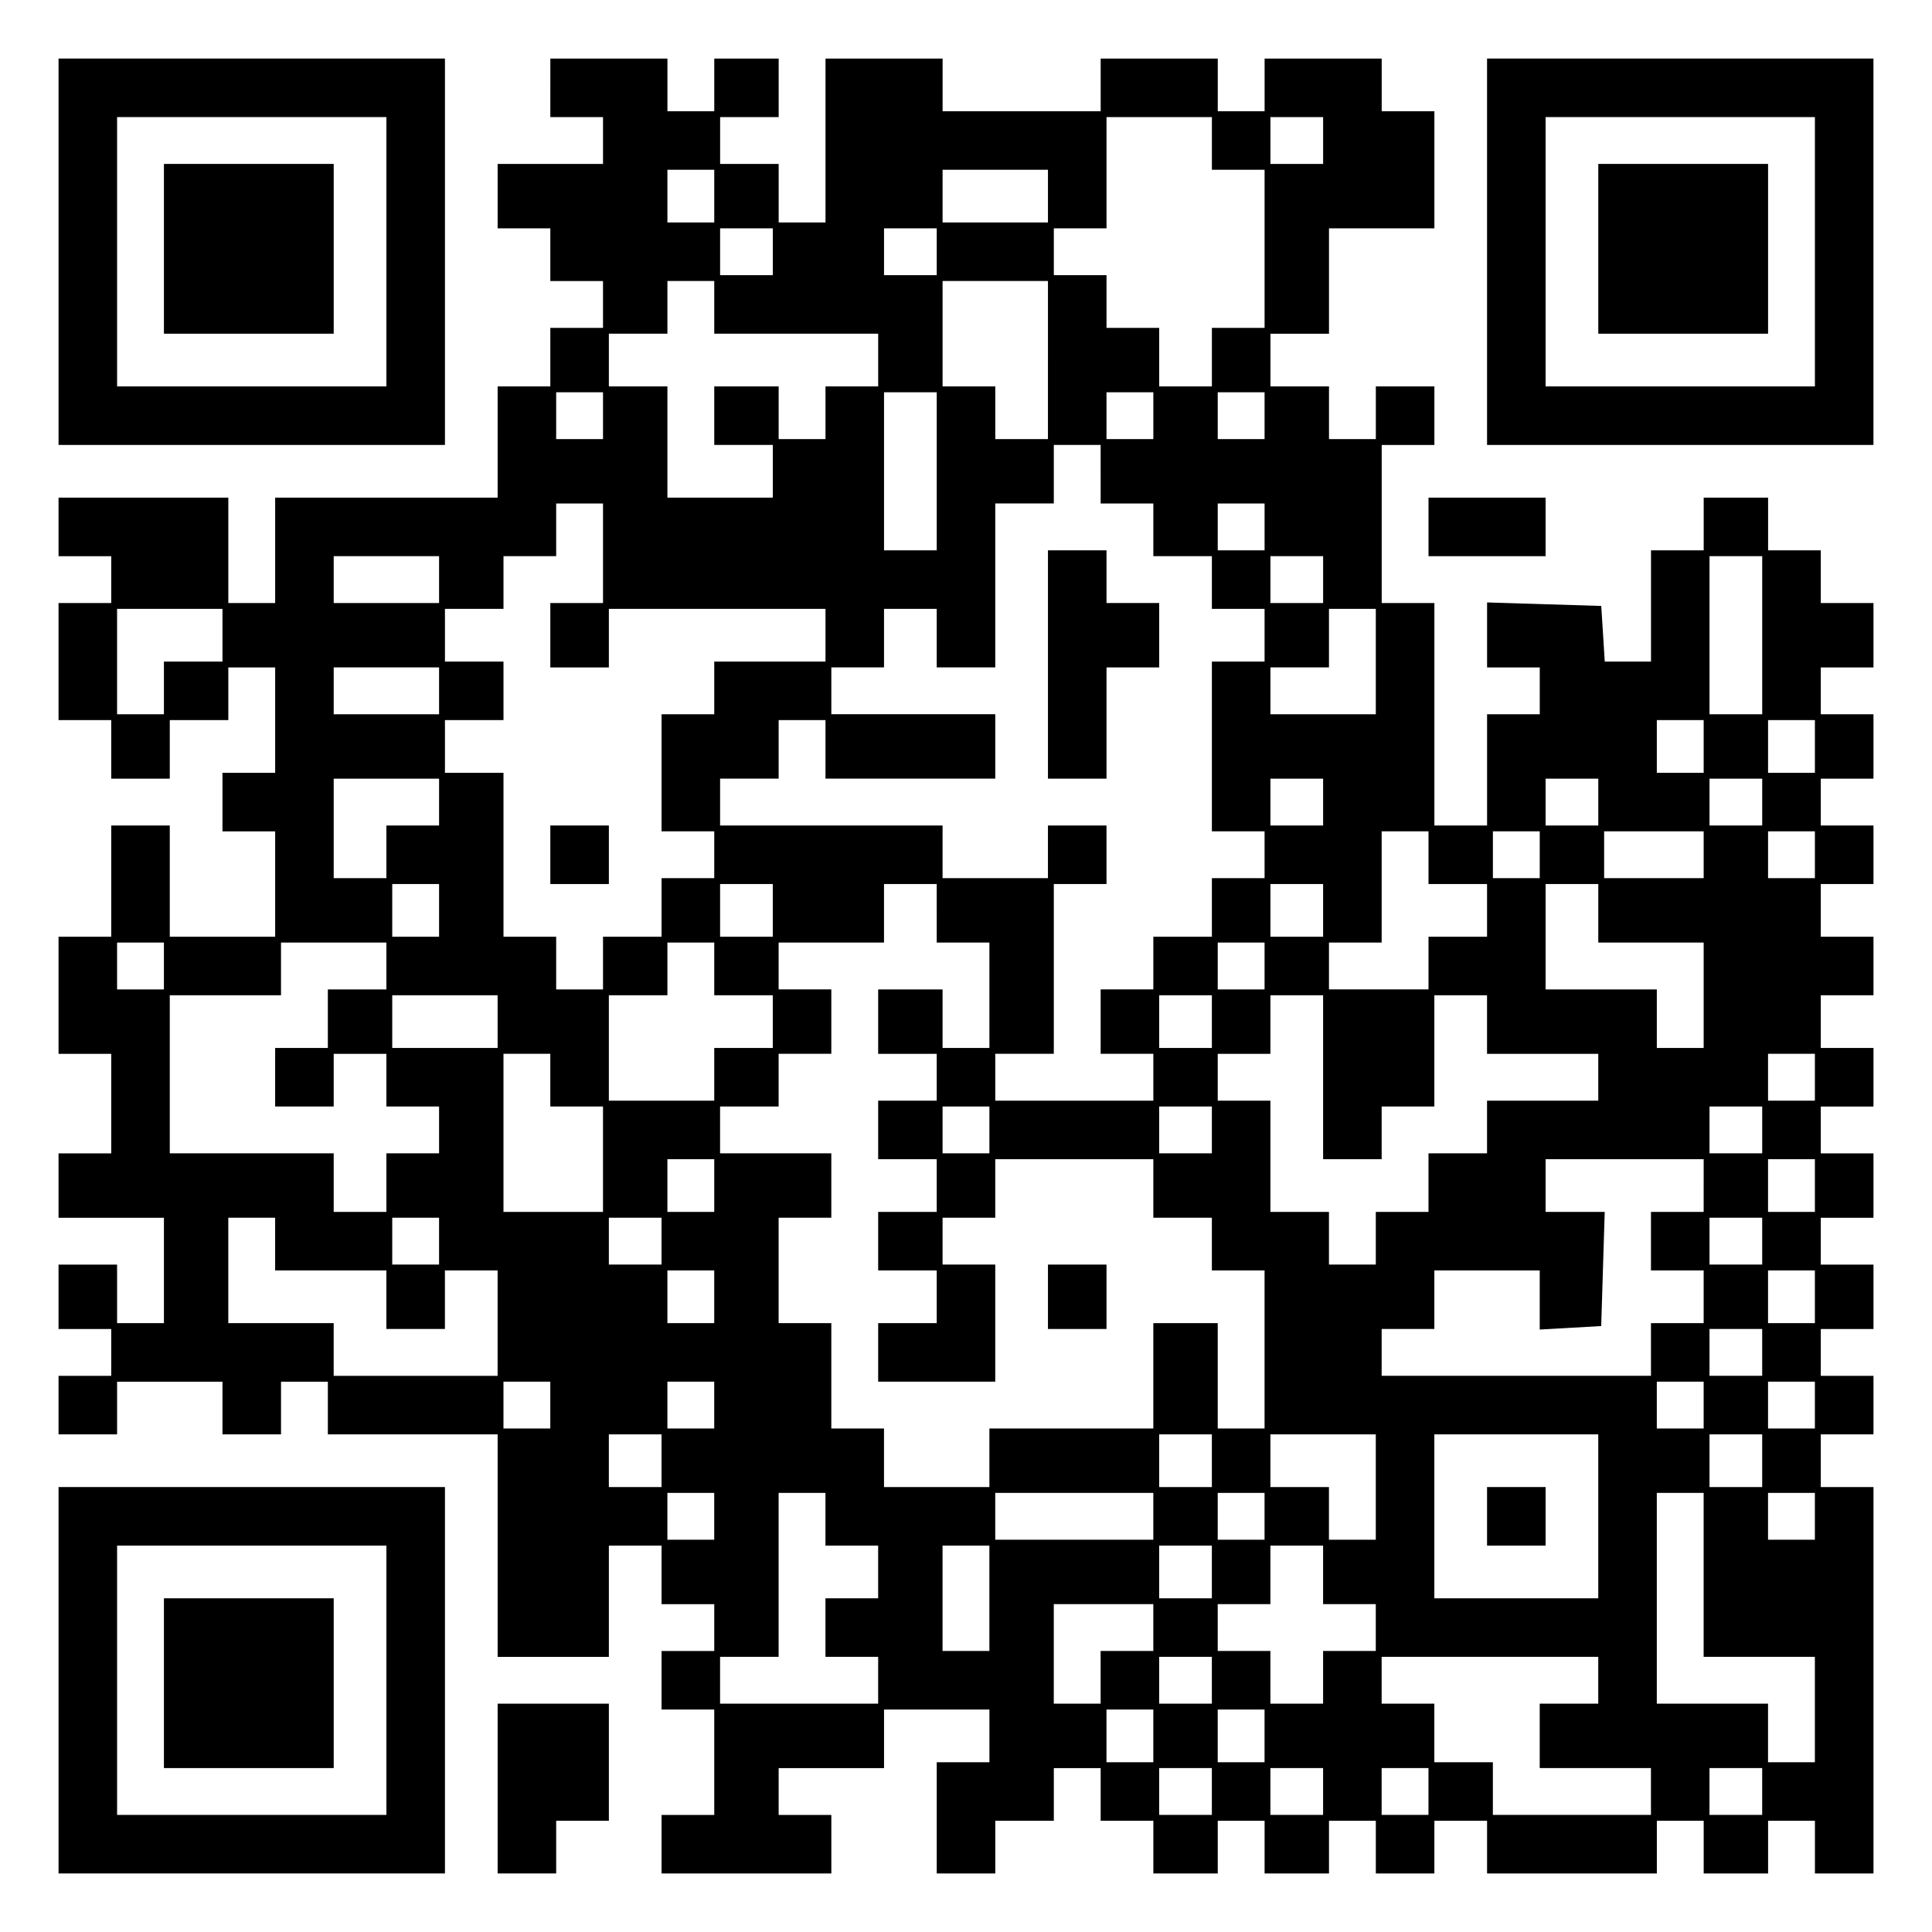
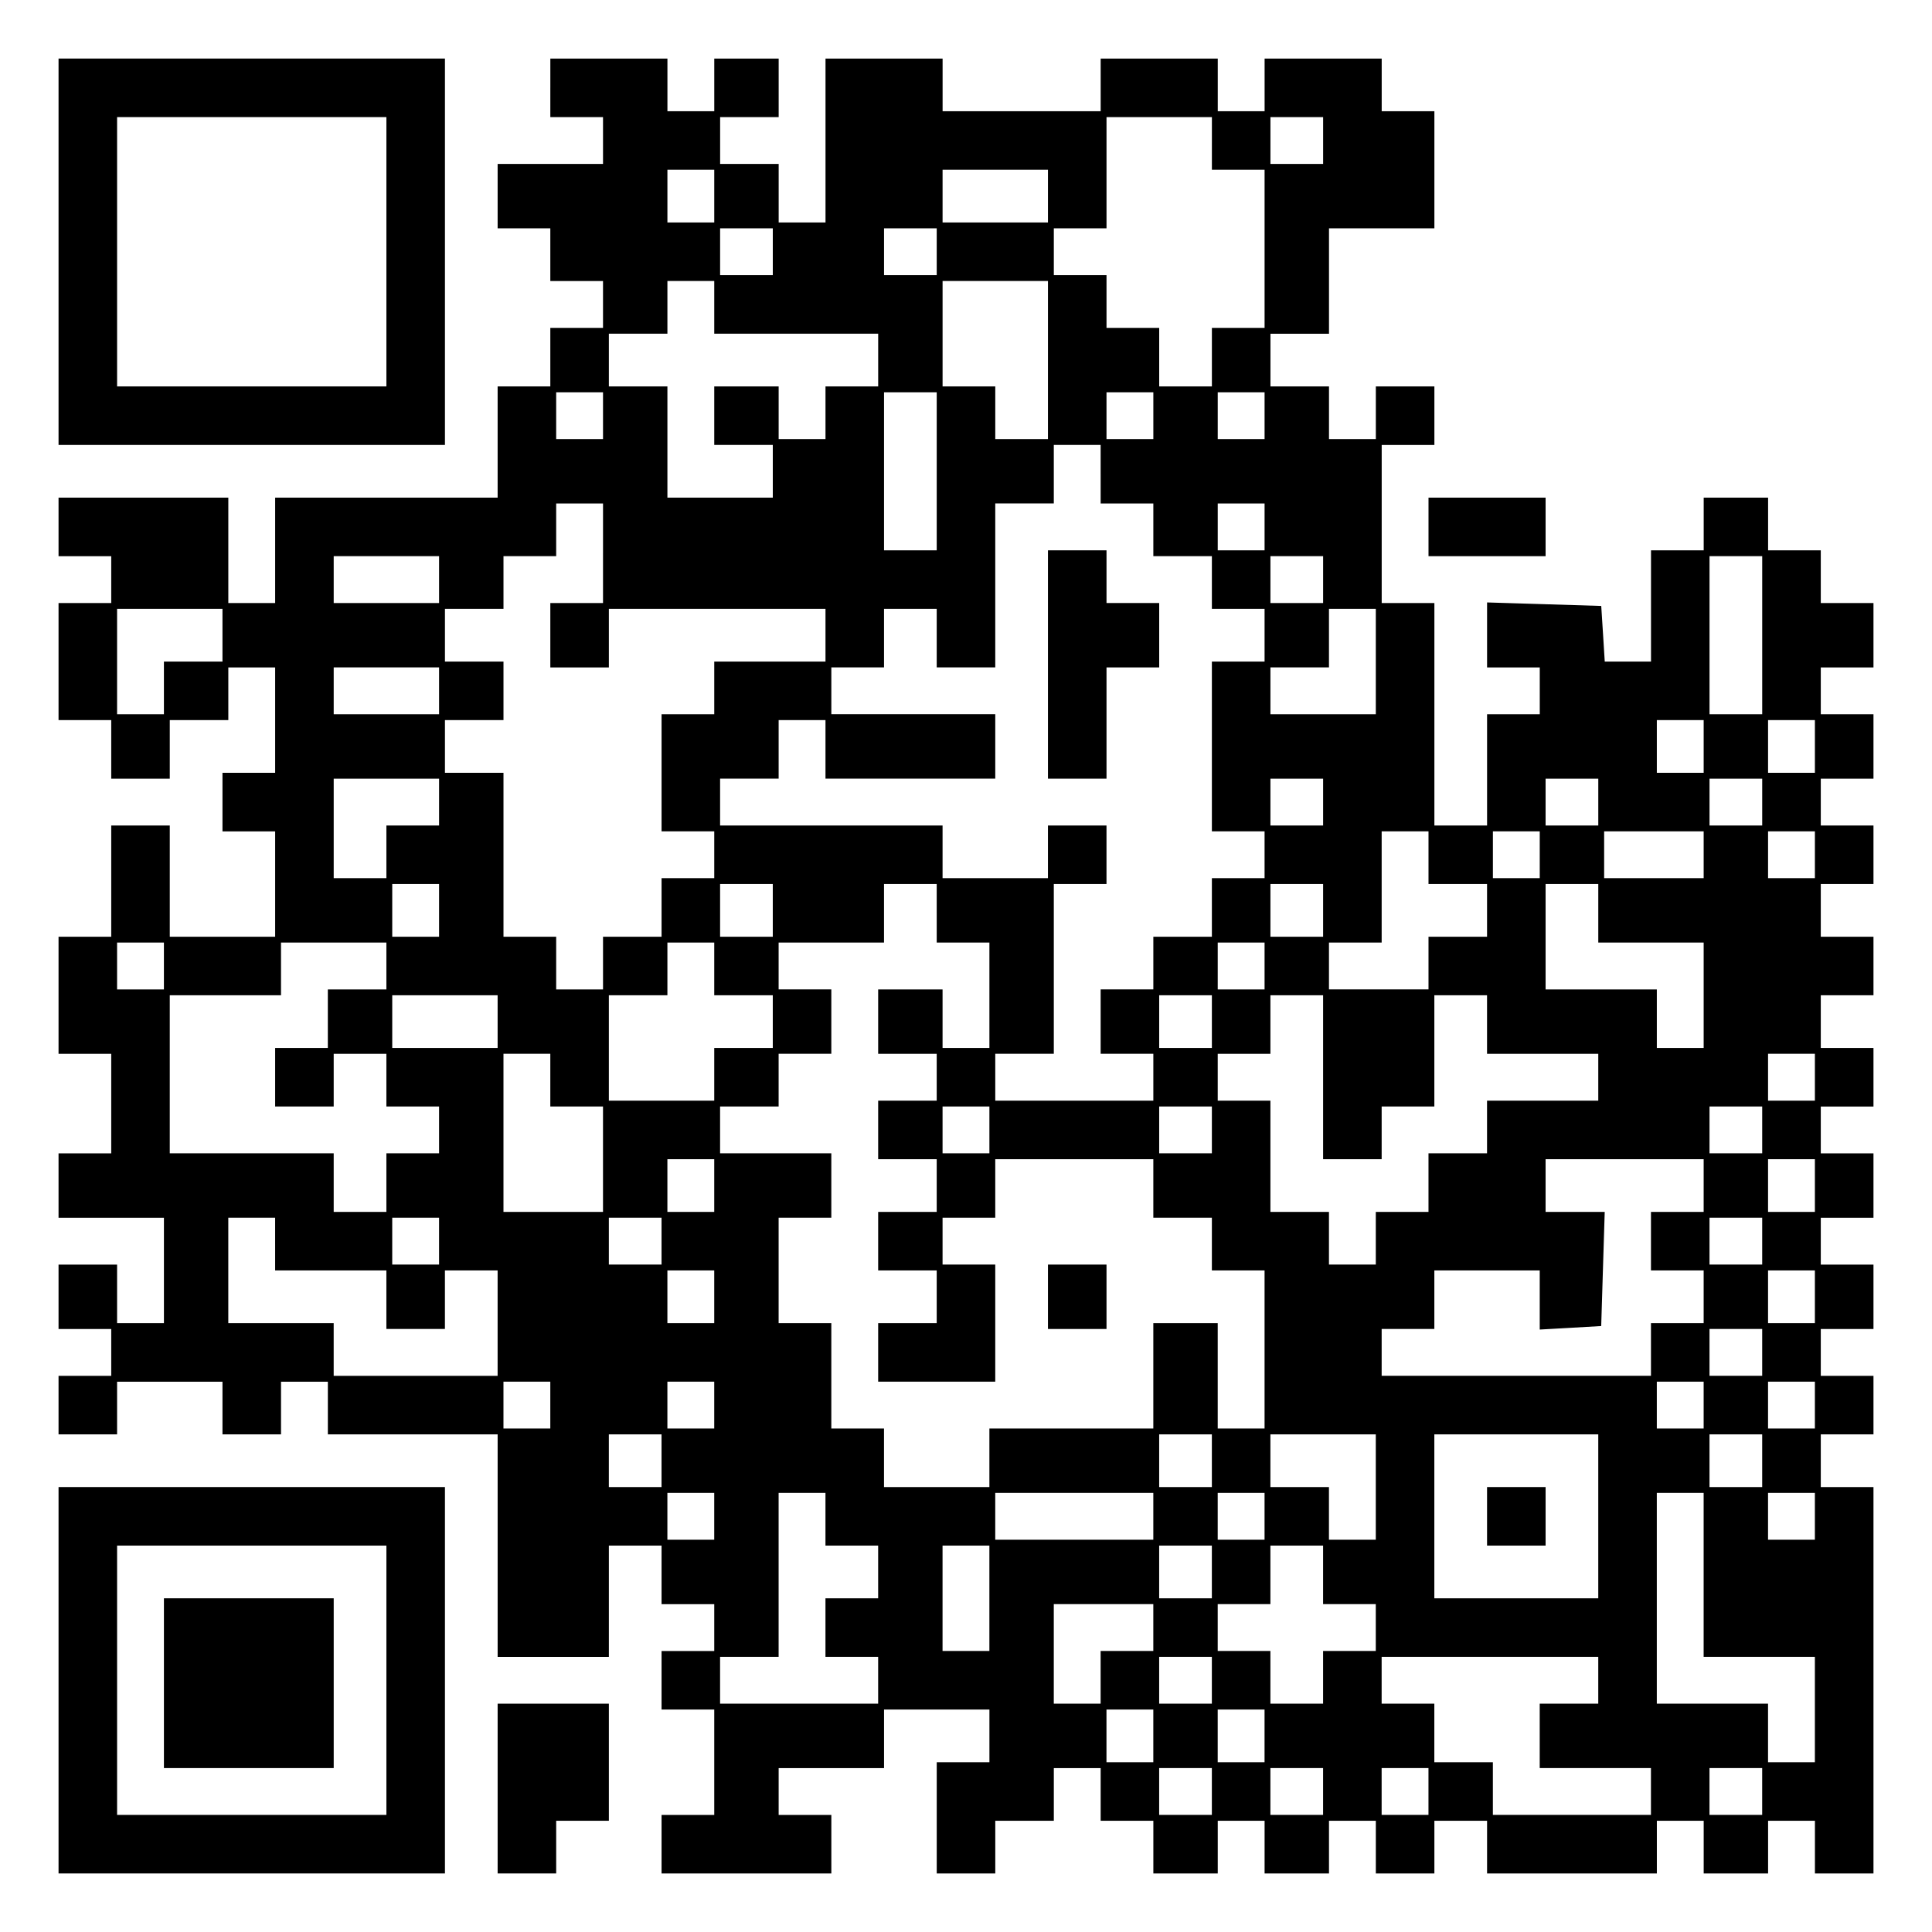
<svg xmlns="http://www.w3.org/2000/svg" version="1.0" width="100mm" height="100mm" viewBox="0 0 330 330" preserveAspectRatio="xMidYMid meet">
  <g transform="translate(0,330) scale(0.1,-0.1)" fill="#000000" stroke="none">
    <path d="M100 2870 l0 -330 330 0 330 0 0 330 0 330 -330 0 -330 0 0 -330z m560 0 l0 -230 -230 0 -230 0 0 230 0 230 230 0 230 0 0 -230z" />
-     <path d="M280 2875 l0 -145 145 0 145 0 0 145 0 145 -145 0 -145 0 0 -145z" />
    <path d="M940 3150 l0 -50 45 0 45 0 0 -40 0 -40 -90 0 -90 0 0 -55 0 -55 45 0 45 0 0 -45 0 -45 45 0 45 0 0 -40 0 -40 -45 0 -45 0 0 -50 0 -50 -45 0 -45 0 0 -95 0 -95 -190 0 -190 0 0 -90 0 -90 -40 0 -40 0 0 90 0 90 -145 0 -145 0 0 -50 0 -50 45 0 45 0 0 -40 0 -40 -45 0 -45 0 0 -100 0 -100 45 0 45 0 0 -50 0 -50 50 0 50 0 0 50 0 50 50 0 50 0 0 45 0 45 40 0 40 0 0 -90 0 -90 -45 0 -45 0 0 -50 0 -50 45 0 45 0 0 -90 0 -90 -90 0 -90 0 0 95 0 95 -50 0 -50 0 0 -95 0 -95 -45 0 -45 0 0 -100 0 -100 45 0 45 0 0 -85 0 -85 -45 0 -45 0 0 -55 0 -55 90 0 90 0 0 -90 0 -90 -40 0 -40 0 0 50 0 50 -50 0 -50 0 0 -55 0 -55 45 0 45 0 0 -40 0 -40 -45 0 -45 0 0 -50 0 -50 50 0 50 0 0 45 0 45 90 0 90 0 0 -45 0 -45 50 0 50 0 0 45 0 45 40 0 40 0 0 -45 0 -45 145 0 145 0 0 -190 0 -190 95 0 95 0 0 95 0 95 45 0 45 0 0 -50 0 -50 45 0 45 0 0 -40 0 -40 -45 0 -45 0 0 -50 0 -50 45 0 45 0 0 -90 0 -90 -45 0 -45 0 0 -50 0 -50 145 0 145 0 0 50 0 50 -45 0 -45 0 0 40 0 40 90 0 90 0 0 50 0 50 90 0 90 0 0 -45 0 -45 -45 0 -45 0 0 -95 0 -95 50 0 50 0 0 45 0 45 50 0 50 0 0 45 0 45 40 0 40 0 0 -45 0 -45 45 0 45 0 0 -45 0 -45 55 0 55 0 0 45 0 45 40 0 40 0 0 -45 0 -45 55 0 55 0 0 45 0 45 40 0 40 0 0 -45 0 -45 50 0 50 0 0 45 0 45 45 0 45 0 0 -45 0 -45 145 0 145 0 0 45 0 45 40 0 40 0 0 -45 0 -45 55 0 55 0 0 45 0 45 40 0 40 0 0 -45 0 -45 50 0 50 0 0 330 0 330 -45 0 -45 0 0 45 0 45 45 0 45 0 0 50 0 50 -45 0 -45 0 0 40 0 40 45 0 45 0 0 55 0 55 -45 0 -45 0 0 40 0 40 45 0 45 0 0 55 0 55 -45 0 -45 0 0 40 0 40 45 0 45 0 0 50 0 50 -45 0 -45 0 0 45 0 45 45 0 45 0 0 50 0 50 -45 0 -45 0 0 45 0 45 45 0 45 0 0 50 0 50 -45 0 -45 0 0 40 0 40 45 0 45 0 0 55 0 55 -45 0 -45 0 0 40 0 40 45 0 45 0 0 55 0 55 -45 0 -45 0 0 45 0 45 -45 0 -45 0 0 45 0 45 -55 0 -55 0 0 -45 0 -45 -45 0 -45 0 0 -95 0 -95 -39 0 -40 0 -3 48 -3 47 -97 3 -98 3 0 -56 0 -55 45 0 45 0 0 -40 0 -40 -45 0 -45 0 0 -95 0 -95 -45 0 -45 0 0 190 0 190 -45 0 -45 0 0 135 0 135 45 0 45 0 0 50 0 50 -50 0 -50 0 0 -45 0 -45 -40 0 -40 0 0 45 0 45 -50 0 -50 0 0 45 0 45 50 0 50 0 0 90 0 90 90 0 90 0 0 100 0 100 -45 0 -45 0 0 45 0 45 -100 0 -100 0 0 -45 0 -45 -40 0 -40 0 0 45 0 45 -100 0 -100 0 0 -45 0 -45 -135 0 -135 0 0 45 0 45 -100 0 -100 0 0 -140 0 -140 -40 0 -40 0 0 50 0 50 -50 0 -50 0 0 40 0 40 50 0 50 0 0 50 0 50 -55 0 -55 0 0 -45 0 -45 -40 0 -40 0 0 45 0 45 -100 0 -100 0 0 -50z m1130 -95 l0 -45 45 0 45 0 0 -135 0 -135 -45 0 -45 0 0 -50 0 -50 -45 0 -45 0 0 50 0 50 -45 0 -45 0 0 45 0 45 -45 0 -45 0 0 40 0 40 45 0 45 0 0 95 0 95 90 0 90 0 0 -45z m190 5 l0 -40 -45 0 -45 0 0 40 0 40 45 0 45 0 0 -40z m-1040 -95 l0 -45 -40 0 -40 0 0 45 0 45 40 0 40 0 0 -45z m570 0 l0 -45 -90 0 -90 0 0 45 0 45 90 0 90 0 0 -45z m-470 -95 l0 -40 -45 0 -45 0 0 40 0 40 45 0 45 0 0 -40z m280 0 l0 -40 -45 0 -45 0 0 40 0 40 45 0 45 0 0 -40z m-380 -95 l0 -45 140 0 140 0 0 -45 0 -45 -45 0 -45 0 0 -45 0 -45 -40 0 -40 0 0 45 0 45 -55 0 -55 0 0 -50 0 -50 50 0 50 0 0 -45 0 -45 -90 0 -90 0 0 95 0 95 -50 0 -50 0 0 45 0 45 50 0 50 0 0 45 0 45 40 0 40 0 0 -45z m570 -90 l0 -135 -45 0 -45 0 0 45 0 45 -45 0 -45 0 0 90 0 90 90 0 90 0 0 -135z m-760 -95 l0 -40 -40 0 -40 0 0 40 0 40 40 0 40 0 0 -40z m570 -95 l0 -135 -45 0 -45 0 0 135 0 135 45 0 45 0 0 -135z m370 95 l0 -40 -40 0 -40 0 0 40 0 40 40 0 40 0 0 -40z m190 0 l0 -40 -40 0 -40 0 0 40 0 40 40 0 40 0 0 -40z m-280 -100 l0 -50 45 0 45 0 0 -45 0 -45 50 0 50 0 0 -45 0 -45 45 0 45 0 0 -45 0 -45 -45 0 -45 0 0 -145 0 -145 45 0 45 0 0 -40 0 -40 -45 0 -45 0 0 -50 0 -50 -50 0 -50 0 0 -45 0 -45 -45 0 -45 0 0 -55 0 -55 45 0 45 0 0 -40 0 -40 -135 0 -135 0 0 40 0 40 50 0 50 0 0 145 0 145 45 0 45 0 0 50 0 50 -50 0 -50 0 0 -45 0 -45 -90 0 -90 0 0 45 0 45 -190 0 -190 0 0 40 0 40 50 0 50 0 0 50 0 50 40 0 40 0 0 -50 0 -50 145 0 145 0 0 55 0 55 -140 0 -140 0 0 40 0 40 45 0 45 0 0 50 0 50 45 0 45 0 0 -50 0 -50 50 0 50 0 0 140 0 140 50 0 50 0 0 50 0 50 40 0 40 0 0 -50z m-850 -135 l0 -85 -45 0 -45 0 0 -55 0 -55 50 0 50 0 0 50 0 50 185 0 185 0 0 -45 0 -45 -95 0 -95 0 0 -45 0 -45 -45 0 -45 0 0 -100 0 -100 45 0 45 0 0 -40 0 -40 -45 0 -45 0 0 -50 0 -50 -50 0 -50 0 0 -45 0 -45 -40 0 -40 0 0 45 0 45 -45 0 -45 0 0 140 0 140 -50 0 -50 0 0 45 0 45 50 0 50 0 0 50 0 50 -50 0 -50 0 0 45 0 45 50 0 50 0 0 45 0 45 45 0 45 0 0 45 0 45 40 0 40 0 0 -85z m1130 45 l0 -40 -40 0 -40 0 0 40 0 40 40 0 40 0 0 -40z m-1410 -90 l0 -40 -90 0 -90 0 0 40 0 40 90 0 90 0 0 -40z m1510 0 l0 -40 -45 0 -45 0 0 40 0 40 45 0 45 0 0 -40z m750 -95 l0 -135 -45 0 -45 0 0 135 0 135 45 0 45 0 0 -135z m-2630 0 l0 -45 -50 0 -50 0 0 -45 0 -45 -40 0 -40 0 0 90 0 90 90 0 90 0 0 -45z m1970 -45 l0 -90 -90 0 -90 0 0 40 0 40 50 0 50 0 0 50 0 50 40 0 40 0 0 -90z m-1600 -50 l0 -40 -90 0 -90 0 0 40 0 40 90 0 90 0 0 -40z m2160 -95 l0 -45 -40 0 -40 0 0 45 0 45 40 0 40 0 0 -45z m190 0 l0 -45 -40 0 -40 0 0 45 0 45 40 0 40 0 0 -45z m-2350 -95 l0 -40 -45 0 -45 0 0 -45 0 -45 -45 0 -45 0 0 85 0 85 90 0 90 0 0 -40z m1510 0 l0 -40 -45 0 -45 0 0 40 0 40 45 0 45 0 0 -40z m470 0 l0 -40 -45 0 -45 0 0 40 0 40 45 0 45 0 0 -40z m280 0 l0 -40 -45 0 -45 0 0 40 0 40 45 0 45 0 0 -40z m-570 -95 l0 -45 50 0 50 0 0 -45 0 -45 -50 0 -50 0 0 -45 0 -45 -85 0 -85 0 0 40 0 40 45 0 45 0 0 95 0 95 40 0 40 0 0 -45z m190 5 l0 -40 -40 0 -40 0 0 40 0 40 40 0 40 0 0 -40z m280 0 l0 -40 -85 0 -85 0 0 40 0 40 85 0 85 0 0 -40z m190 0 l0 -40 -40 0 -40 0 0 40 0 40 40 0 40 0 0 -40z m-2350 -95 l0 -45 -40 0 -40 0 0 45 0 45 40 0 40 0 0 -45z m570 0 l0 -45 -45 0 -45 0 0 45 0 45 45 0 45 0 0 -45z m280 -5 l0 -50 45 0 45 0 0 -90 0 -90 -40 0 -40 0 0 50 0 50 -55 0 -55 0 0 -55 0 -55 50 0 50 0 0 -40 0 -40 -50 0 -50 0 0 -50 0 -50 50 0 50 0 0 -45 0 -45 -50 0 -50 0 0 -50 0 -50 50 0 50 0 0 -45 0 -45 -50 0 -50 0 0 -50 0 -50 100 0 100 0 0 100 0 100 -45 0 -45 0 0 40 0 40 45 0 45 0 0 50 0 50 135 0 135 0 0 -50 0 -50 50 0 50 0 0 -45 0 -45 45 0 45 0 0 -135 0 -135 -40 0 -40 0 0 90 0 90 -55 0 -55 0 0 -90 0 -90 -140 0 -140 0 0 -50 0 -50 -90 0 -90 0 0 50 0 50 -45 0 -45 0 0 90 0 90 -45 0 -45 0 0 90 0 90 45 0 45 0 0 55 0 55 -95 0 -95 0 0 40 0 40 50 0 50 0 0 45 0 45 45 0 45 0 0 55 0 55 -45 0 -45 0 0 40 0 40 90 0 90 0 0 50 0 50 45 0 45 0 0 -50z m660 5 l0 -45 -45 0 -45 0 0 45 0 45 45 0 45 0 0 -45z m470 -5 l0 -50 90 0 90 0 0 -90 0 -90 -40 0 -40 0 0 50 0 50 -95 0 -95 0 0 90 0 90 45 0 45 0 0 -50z m-2450 -90 l0 -40 -40 0 -40 0 0 40 0 40 40 0 40 0 0 -40z m380 0 l0 -40 -50 0 -50 0 0 -50 0 -50 -45 0 -45 0 0 -50 0 -50 50 0 50 0 0 45 0 45 45 0 45 0 0 -45 0 -45 45 0 45 0 0 -40 0 -40 -45 0 -45 0 0 -50 0 -50 -45 0 -45 0 0 50 0 50 -140 0 -140 0 0 135 0 135 95 0 95 0 0 45 0 45 90 0 90 0 0 -40z m560 -5 l0 -45 50 0 50 0 0 -45 0 -45 -50 0 -50 0 0 -45 0 -45 -90 0 -90 0 0 90 0 90 50 0 50 0 0 45 0 45 40 0 40 0 0 -45z m940 5 l0 -40 -40 0 -40 0 0 40 0 40 40 0 40 0 0 -40z m-1310 -95 l0 -45 -90 0 -90 0 0 45 0 45 90 0 90 0 0 -45z m1220 0 l0 -45 -45 0 -45 0 0 45 0 45 45 0 45 0 0 -45z m190 -95 l0 -140 50 0 50 0 0 45 0 45 45 0 45 0 0 95 0 95 45 0 45 0 0 -50 0 -50 95 0 95 0 0 -40 0 -40 -95 0 -95 0 0 -45 0 -45 -50 0 -50 0 0 -50 0 -50 -45 0 -45 0 0 -45 0 -45 -40 0 -40 0 0 45 0 45 -50 0 -50 0 0 95 0 95 -45 0 -45 0 0 40 0 40 45 0 45 0 0 50 0 50 45 0 45 0 0 -140z m-1320 -5 l0 -45 45 0 45 0 0 -90 0 -90 -85 0 -85 0 0 135 0 135 40 0 40 0 0 -45z m2160 5 l0 -40 -40 0 -40 0 0 40 0 40 40 0 40 0 0 -40z m-1410 -90 l0 -40 -40 0 -40 0 0 40 0 40 40 0 40 0 0 -40z m380 0 l0 -40 -45 0 -45 0 0 40 0 40 45 0 45 0 0 -40z m940 0 l0 -40 -45 0 -45 0 0 40 0 40 45 0 45 0 0 -40z m-1790 -95 l0 -45 -40 0 -40 0 0 45 0 45 40 0 40 0 0 -45z m1690 0 l0 -45 -45 0 -45 0 0 -50 0 -50 45 0 45 0 0 -45 0 -45 -45 0 -45 0 0 -45 0 -45 -230 0 -230 0 0 40 0 40 45 0 45 0 0 50 0 50 90 0 90 0 0 -51 0 -50 53 3 52 3 3 98 3 97 -51 0 -50 0 0 45 0 45 135 0 135 0 0 -45z m190 0 l0 -45 -40 0 -40 0 0 45 0 45 40 0 40 0 0 -45z m-2630 -100 l0 -45 95 0 95 0 0 -50 0 -50 50 0 50 0 0 50 0 50 45 0 45 0 0 -90 0 -90 -140 0 -140 0 0 45 0 45 -90 0 -90 0 0 90 0 90 40 0 40 0 0 -45z m280 5 l0 -40 -40 0 -40 0 0 40 0 40 40 0 40 0 0 -40z m380 0 l0 -40 -45 0 -45 0 0 40 0 40 45 0 45 0 0 -40z m1880 0 l0 -40 -45 0 -45 0 0 40 0 40 45 0 45 0 0 -40z m-1790 -95 l0 -45 -40 0 -40 0 0 45 0 45 40 0 40 0 0 -45z m1880 0 l0 -45 -40 0 -40 0 0 45 0 45 40 0 40 0 0 -45z m-90 -95 l0 -40 -45 0 -45 0 0 40 0 40 45 0 45 0 0 -40z m-2070 -90 l0 -40 -40 0 -40 0 0 40 0 40 40 0 40 0 0 -40z m280 0 l0 -40 -40 0 -40 0 0 40 0 40 40 0 40 0 0 -40z m1690 0 l0 -40 -40 0 -40 0 0 40 0 40 40 0 40 0 0 -40z m190 0 l0 -40 -40 0 -40 0 0 40 0 40 40 0 40 0 0 -40z m-1970 -95 l0 -45 -45 0 -45 0 0 45 0 45 45 0 45 0 0 -45z m940 0 l0 -45 -45 0 -45 0 0 45 0 45 45 0 45 0 0 -45z m280 -45 l0 -90 -40 0 -40 0 0 45 0 45 -50 0 -50 0 0 45 0 45 90 0 90 0 0 -90z m380 -50 l0 -140 -140 0 -140 0 0 140 0 140 140 0 140 0 0 -140z m280 95 l0 -45 -45 0 -45 0 0 45 0 45 45 0 45 0 0 -45z m-1790 -95 l0 -40 -40 0 -40 0 0 40 0 40 40 0 40 0 0 -40z m190 -5 l0 -45 45 0 45 0 0 -45 0 -45 -45 0 -45 0 0 -50 0 -50 45 0 45 0 0 -40 0 -40 -135 0 -135 0 0 40 0 40 50 0 50 0 0 140 0 140 40 0 40 0 0 -45z m560 5 l0 -40 -135 0 -135 0 0 40 0 40 135 0 135 0 0 -40z m190 0 l0 -40 -40 0 -40 0 0 40 0 40 40 0 40 0 0 -40z m750 -100 l0 -140 95 0 95 0 0 -90 0 -90 -40 0 -40 0 0 50 0 50 -95 0 -95 0 0 180 0 180 40 0 40 0 0 -140z m190 100 l0 -40 -40 0 -40 0 0 40 0 40 40 0 40 0 0 -40z m-1410 -140 l0 -90 -40 0 -40 0 0 90 0 90 40 0 40 0 0 -90z m380 45 l0 -45 -45 0 -45 0 0 45 0 45 45 0 45 0 0 -45z m190 -5 l0 -50 45 0 45 0 0 -40 0 -40 -45 0 -45 0 0 -45 0 -45 -45 0 -45 0 0 45 0 45 -45 0 -45 0 0 40 0 40 45 0 45 0 0 50 0 50 45 0 45 0 0 -50z m-290 -90 l0 -40 -45 0 -45 0 0 -45 0 -45 -40 0 -40 0 0 85 0 85 85 0 85 0 0 -40z m100 -90 l0 -40 -45 0 -45 0 0 40 0 40 45 0 45 0 0 -40z m660 0 l0 -40 -50 0 -50 0 0 -55 0 -55 95 0 95 0 0 -40 0 -40 -135 0 -135 0 0 45 0 45 -50 0 -50 0 0 50 0 50 -45 0 -45 0 0 40 0 40 185 0 185 0 0 -40z m-760 -95 l0 -45 -40 0 -40 0 0 45 0 45 40 0 40 0 0 -45z m190 0 l0 -45 -40 0 -40 0 0 45 0 45 40 0 40 0 0 -45z m-90 -95 l0 -40 -45 0 -45 0 0 40 0 40 45 0 45 0 0 -40z m190 0 l0 -40 -45 0 -45 0 0 40 0 40 45 0 45 0 0 -40z m180 0 l0 -40 -40 0 -40 0 0 40 0 40 40 0 40 0 0 -40z m570 0 l0 -40 -45 0 -45 0 0 40 0 40 45 0 45 0 0 -40z" />
    <path d="M1790 2165 l0 -195 50 0 50 0 0 95 0 95 45 0 45 0 0 55 0 55 -45 0 -45 0 0 45 0 45 -50 0 -50 0 0 -195z" />
-     <path d="M940 1840 l0 -50 50 0 50 0 0 50 0 50 -50 0 -50 0 0 -50z" />
    <path d="M1790 1085 l0 -55 50 0 50 0 0 55 0 55 -50 0 -50 0 0 -55z" />
    <path d="M2540 710 l0 -50 50 0 50 0 0 50 0 50 -50 0 -50 0 0 -50z" />
-     <path d="M2540 2870 l0 -330 330 0 330 0 0 330 0 330 -330 0 -330 0 0 -330z m560 0 l0 -230 -230 0 -230 0 0 230 0 230 230 0 230 0 0 -230z" />
-     <path d="M2730 2875 l0 -145 145 0 145 0 0 145 0 145 -145 0 -145 0 0 -145z" />
    <path d="M2440 2400 l0 -50 100 0 100 0 0 50 0 50 -100 0 -100 0 0 -50z" />
    <path d="M100 430 l0 -330 330 0 330 0 0 330 0 330 -330 0 -330 0 0 -330z m560 0 l0 -230 -230 0 -230 0 0 230 0 230 230 0 230 0 0 -230z" />
    <path d="M280 425 l0 -145 145 0 145 0 0 145 0 145 -145 0 -145 0 0 -145z" />
    <path d="M850 245 l0 -145 50 0 50 0 0 45 0 45 45 0 45 0 0 100 0 100 -95 0 -95 0 0 -145z" />
  </g>
</svg>